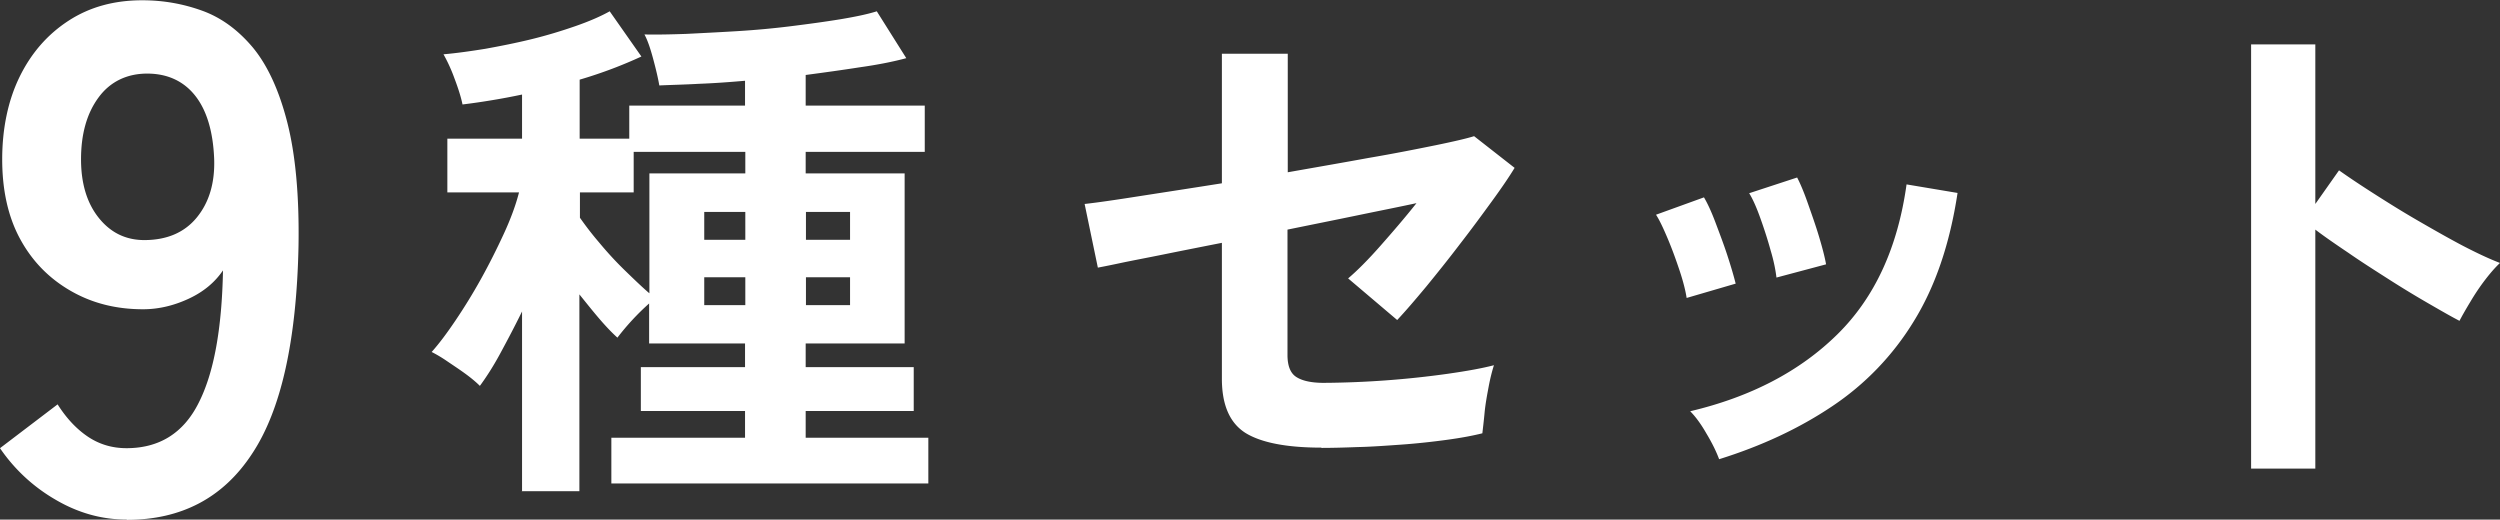
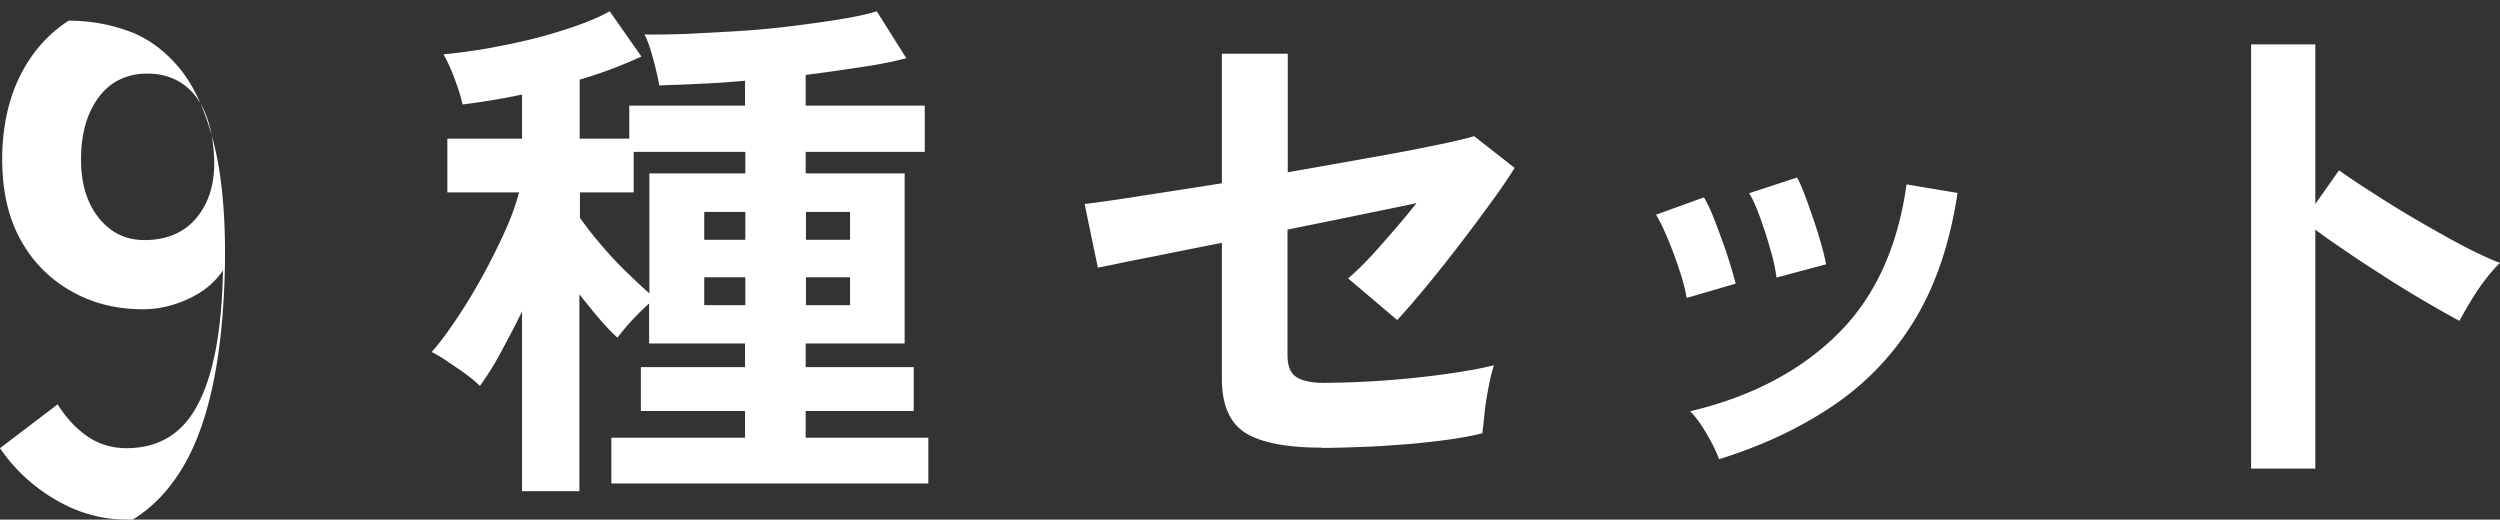
<svg xmlns="http://www.w3.org/2000/svg" id="Layer_2" data-name="Layer 2" viewBox="0 0 90.7 18.85">
  <rect x="0" y="0" width="90.7" height="18.85" fill="#333333" stroke="none" />
  <defs>
    <style>.cls-1{fill:#fff;stroke-width:0}</style>
  </defs>
  <g id="_デザイン" data-name="デザイン">
    <g>
-       <path class="cls-1" d="M4.6 18.85c-.91 0-1.77-.24-2.6-.73a6.165 6.165 0 01-2-1.86l2.09-1.59c.31.49.67.88 1.08 1.16s.88.43 1.42.43c1.18 0 2.06-.54 2.61-1.63.56-1.09.85-2.7.89-4.82-.3.44-.71.78-1.25 1.03s-1.09.38-1.65.38c-.98 0-1.85-.22-2.63-.67-.78-.45-1.39-1.07-1.83-1.88S.08 6.89.08 5.78s.21-2.13.63-2.99c.42-.86 1.01-1.54 1.78-2.04S4.15.01 5.16.01c.77 0 1.49.13 2.18.38s1.3.7 1.83 1.33c.53.64.95 1.54 1.25 2.71s.44 2.67.41 4.5c-.07 3.43-.63 5.95-1.69 7.54-1.05 1.6-2.57 2.39-4.54 2.39zm.63-10.14c.82 0 1.46-.27 1.91-.82s.66-1.26.63-2.13C7.73 4.77 7.5 4 7.08 3.47s-1.01-.8-1.74-.8-1.34.29-1.76.86c-.43.58-.64 1.33-.64 2.25 0 .87.21 1.58.64 2.12.43.54.98.81 1.66.81zM18.94 17.83V11.3c-.27.55-.54 1.06-.8 1.54s-.51.86-.73 1.16c-.14-.14-.32-.29-.54-.45-.22-.16-.45-.31-.67-.46s-.4-.25-.54-.32c.27-.3.56-.69.87-1.15.31-.46.62-.96.92-1.5.3-.54.57-1.08.82-1.62s.44-1.05.56-1.52h-2.6V5.03h2.71v-1.6c-.38.08-.75.15-1.12.21-.36.06-.71.11-1.04.15-.05-.25-.15-.57-.29-.94a5.82 5.82 0 00-.4-.88c.46-.04.96-.11 1.52-.2.55-.1 1.11-.21 1.68-.35.57-.14 1.09-.3 1.58-.47s.91-.35 1.25-.54l1.15 1.64c-.65.3-1.39.59-2.24.84v2.14h1.8v-1.2h4.2v-.9c-.57.05-1.13.09-1.66.11-.53.03-1.02.04-1.45.06-.05-.29-.13-.62-.23-.99s-.2-.66-.31-.86c.42.01.92 0 1.51-.02.59-.03 1.21-.06 1.86-.1.66-.04 1.31-.1 1.95-.18.64-.08 1.23-.16 1.78-.25.54-.09.98-.18 1.33-.29l1.07 1.7c-.48.13-1.04.24-1.68.33-.64.1-1.29.19-1.97.28v1.11h4.32v1.68h-4.32v.78h3.59v6.17h-3.59v.86h3.92v1.59h-3.92v.97h4.45v1.66h-11.5v-1.66h4.85v-.97h-3.78v-1.59h3.78v-.86h-3.48v-1.45a8.951 8.951 0 00-1.15 1.24c-.2-.18-.42-.41-.66-.69-.24-.28-.47-.57-.72-.88v7.14h-2.1zm4.62-7.18V6.29h3.48v-.78h-4.05v1.47h-1.95v.92c.17.24.39.54.69.89.29.35.6.69.94 1.02s.63.61.9.84zm1.99-1.95h1.49V7.69h-1.49V8.7zm0 2.37h1.49v-1.01h-1.49v1.01zm3.69-2.37h1.6V7.69h-1.6V8.7zm0 2.37h1.6v-1.01h-1.6v1.01zM47.94 16.24c-1.26 0-2.18-.18-2.75-.53-.57-.36-.86-1.01-.86-1.97V8.81c-.76.15-1.47.29-2.11.42-.64.13-1.18.23-1.6.32s-.69.14-.79.16l-.48-2.31c.46-.05 1.14-.15 2.03-.29.9-.14 1.88-.29 2.95-.46v-4.7h2.39v4.3c1.02-.18 2-.35 2.93-.52.94-.16 1.74-.32 2.43-.46.68-.14 1.15-.25 1.4-.33l1.47 1.15c-.2.33-.48.74-.83 1.22s-.73 1-1.15 1.54c-.41.54-.82 1.05-1.22 1.54-.4.48-.75.89-1.06 1.22l-1.78-1.51c.33-.28.72-.67 1.17-1.18.45-.51.89-1.02 1.31-1.55-.6.13-1.31.27-2.13.44-.82.17-1.67.34-2.55.52v4.55c0 .38.1.65.31.79s.54.22 1.01.22a33.925 33.925 0 004.5-.33c.7-.1 1.25-.2 1.67-.31-.06.19-.13.45-.19.77s-.12.64-.15.96-.06.56-.08.74c-.36.09-.79.17-1.31.24-.52.07-1.06.13-1.62.17-.57.04-1.11.08-1.61.09-.51.02-.94.03-1.3.03zM61.19 10.8c-.04-.25-.12-.58-.25-.97s-.27-.78-.43-1.16c-.16-.38-.3-.68-.43-.88l1.74-.63c.13.22.27.52.42.92.15.4.3.79.43 1.19.13.4.23.74.3 1.02l-1.78.52zm1.18 5.86c-.1-.27-.25-.58-.46-.93-.2-.35-.4-.62-.59-.81 2.2-.52 3.98-1.45 5.34-2.79 1.36-1.34 2.19-3.15 2.51-5.44l1.85.31c-.28 1.85-.81 3.4-1.59 4.66a9.906 9.906 0 01-2.96 3.08c-1.19.8-2.56 1.44-4.1 1.92zm2.08-6.59c-.03-.25-.09-.58-.21-.98-.11-.4-.24-.8-.38-1.19-.14-.39-.27-.68-.4-.89l1.74-.57c.12.23.25.54.39.94s.28.79.4 1.19c.12.4.21.74.26 1.02l-1.8.48zM81.67 17V1.61H84V7.4l.86-1.22c.31.22.71.49 1.21.81s1.04.66 1.61.99 1.13.65 1.66.93c.54.28.99.49 1.36.63-.15.14-.33.34-.53.6-.2.26-.38.53-.54.8-.17.28-.3.51-.4.7-.31-.16-.69-.38-1.14-.64-.45-.26-.93-.55-1.43-.87-.5-.32-.99-.63-1.45-.95-.46-.31-.87-.59-1.21-.85V17h-2.33z" />
+       <path class="cls-1" d="M4.6 18.85c-.91 0-1.77-.24-2.6-.73a6.165 6.165 0 01-2-1.86l2.09-1.59c.31.49.67.88 1.08 1.16s.88.43 1.42.43c1.18 0 2.06-.54 2.61-1.63.56-1.09.85-2.7.89-4.82-.3.44-.71.78-1.25 1.03s-1.09.38-1.65.38c-.98 0-1.85-.22-2.63-.67-.78-.45-1.39-1.07-1.83-1.88S.08 6.89.08 5.78s.21-2.13.63-2.99c.42-.86 1.01-1.54 1.78-2.04c.77 0 1.49.13 2.18.38s1.3.7 1.83 1.33c.53.64.95 1.54 1.25 2.71s.44 2.67.41 4.5c-.07 3.43-.63 5.95-1.69 7.54-1.05 1.6-2.57 2.39-4.54 2.39zm.63-10.14c.82 0 1.46-.27 1.91-.82s.66-1.26.63-2.13C7.73 4.77 7.5 4 7.08 3.47s-1.01-.8-1.74-.8-1.34.29-1.76.86c-.43.58-.64 1.33-.64 2.25 0 .87.21 1.58.64 2.12.43.54.98.81 1.66.81zM18.94 17.83V11.3c-.27.55-.54 1.06-.8 1.54s-.51.86-.73 1.16c-.14-.14-.32-.29-.54-.45-.22-.16-.45-.31-.67-.46s-.4-.25-.54-.32c.27-.3.56-.69.87-1.15.31-.46.62-.96.92-1.5.3-.54.57-1.08.82-1.62s.44-1.05.56-1.52h-2.6V5.03h2.71v-1.6c-.38.08-.75.15-1.12.21-.36.06-.71.11-1.04.15-.05-.25-.15-.57-.29-.94a5.82 5.82 0 00-.4-.88c.46-.04.96-.11 1.52-.2.55-.1 1.11-.21 1.68-.35.57-.14 1.09-.3 1.58-.47s.91-.35 1.25-.54l1.15 1.64c-.65.3-1.39.59-2.24.84v2.14h1.8v-1.2h4.2v-.9c-.57.05-1.13.09-1.66.11-.53.03-1.02.04-1.45.06-.05-.29-.13-.62-.23-.99s-.2-.66-.31-.86c.42.01.92 0 1.51-.02.59-.03 1.21-.06 1.86-.1.66-.04 1.31-.1 1.95-.18.64-.08 1.23-.16 1.78-.25.54-.09.98-.18 1.33-.29l1.07 1.7c-.48.13-1.04.24-1.68.33-.64.1-1.29.19-1.97.28v1.11h4.32v1.68h-4.32v.78h3.59v6.17h-3.59v.86h3.92v1.59h-3.92v.97h4.45v1.66h-11.5v-1.66h4.85v-.97h-3.78v-1.59h3.78v-.86h-3.48v-1.45a8.951 8.951 0 00-1.15 1.24c-.2-.18-.42-.41-.66-.69-.24-.28-.47-.57-.72-.88v7.14h-2.1zm4.62-7.18V6.29h3.48v-.78h-4.05v1.47h-1.95v.92c.17.24.39.54.69.89.29.35.6.69.94 1.02s.63.61.9.84zm1.99-1.95h1.49V7.69h-1.49V8.7zm0 2.37h1.49v-1.01h-1.49v1.01zm3.69-2.37h1.6V7.69h-1.6V8.7zm0 2.37h1.6v-1.01h-1.6v1.01zM47.94 16.24c-1.26 0-2.18-.18-2.75-.53-.57-.36-.86-1.01-.86-1.97V8.81c-.76.15-1.47.29-2.11.42-.64.13-1.18.23-1.6.32s-.69.14-.79.16l-.48-2.31c.46-.05 1.14-.15 2.03-.29.9-.14 1.88-.29 2.95-.46v-4.7h2.39v4.3c1.02-.18 2-.35 2.93-.52.94-.16 1.74-.32 2.43-.46.68-.14 1.15-.25 1.4-.33l1.47 1.15c-.2.33-.48.74-.83 1.22s-.73 1-1.15 1.54c-.41.54-.82 1.05-1.22 1.54-.4.48-.75.89-1.06 1.22l-1.78-1.51c.33-.28.72-.67 1.17-1.18.45-.51.89-1.02 1.31-1.55-.6.13-1.31.27-2.13.44-.82.17-1.67.34-2.55.52v4.55c0 .38.1.65.31.79s.54.22 1.01.22a33.925 33.925 0 004.5-.33c.7-.1 1.25-.2 1.67-.31-.06.19-.13.45-.19.77s-.12.64-.15.96-.06.56-.08.74c-.36.09-.79.17-1.31.24-.52.07-1.06.13-1.62.17-.57.04-1.11.08-1.61.09-.51.02-.94.03-1.3.03zM61.19 10.8c-.04-.25-.12-.58-.25-.97s-.27-.78-.43-1.16c-.16-.38-.3-.68-.43-.88l1.74-.63c.13.22.27.52.42.92.15.4.3.79.43 1.19.13.4.23.74.3 1.02l-1.78.52zm1.18 5.86c-.1-.27-.25-.58-.46-.93-.2-.35-.4-.62-.59-.81 2.2-.52 3.98-1.45 5.34-2.79 1.36-1.34 2.19-3.15 2.51-5.44l1.85.31c-.28 1.85-.81 3.4-1.59 4.66a9.906 9.906 0 01-2.96 3.08c-1.19.8-2.56 1.44-4.1 1.92zm2.08-6.59c-.03-.25-.09-.58-.21-.98-.11-.4-.24-.8-.38-1.19-.14-.39-.27-.68-.4-.89l1.74-.57c.12.23.25.54.39.94s.28.79.4 1.19c.12.4.21.74.26 1.02l-1.8.48zM81.67 17V1.61H84V7.4l.86-1.22c.31.22.71.49 1.21.81s1.04.66 1.61.99 1.13.65 1.66.93c.54.28.99.49 1.36.63-.15.14-.33.34-.53.6-.2.26-.38.53-.54.8-.17.28-.3.51-.4.7-.31-.16-.69-.38-1.14-.64-.45-.26-.93-.55-1.43-.87-.5-.32-.99-.63-1.45-.95-.46-.31-.87-.59-1.21-.85V17h-2.33z" />
    </g>
  </g>
</svg>